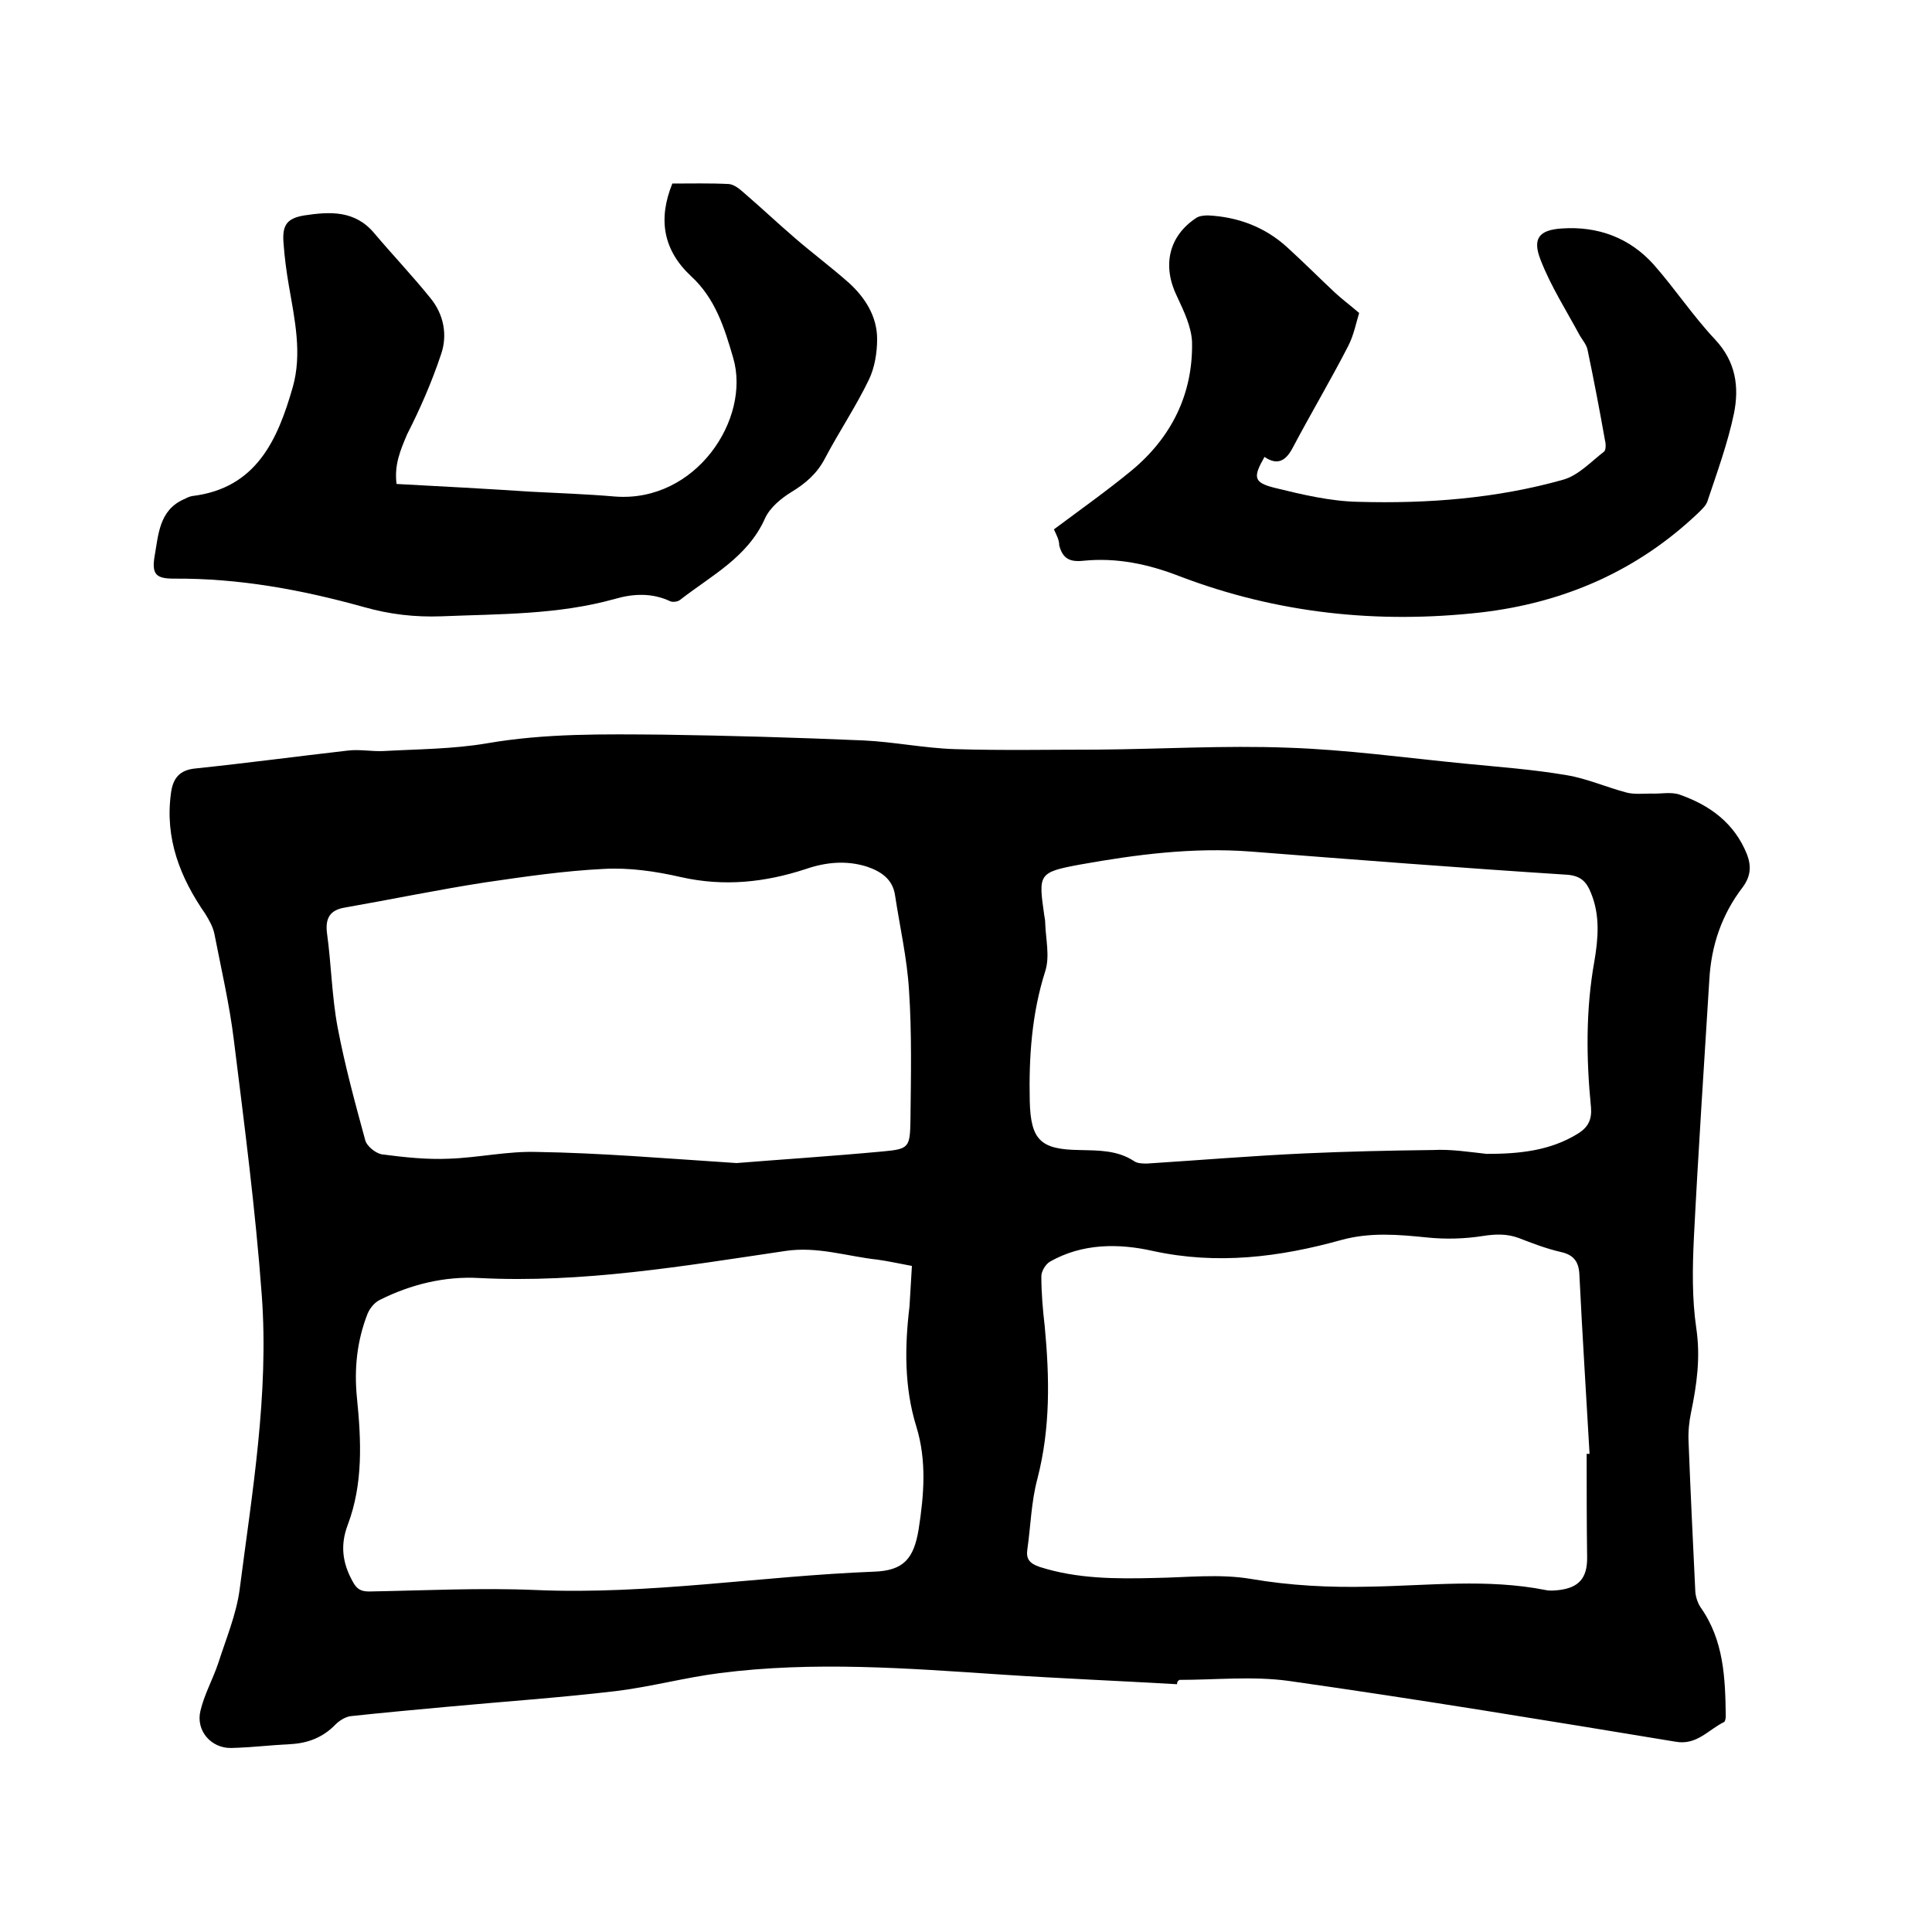
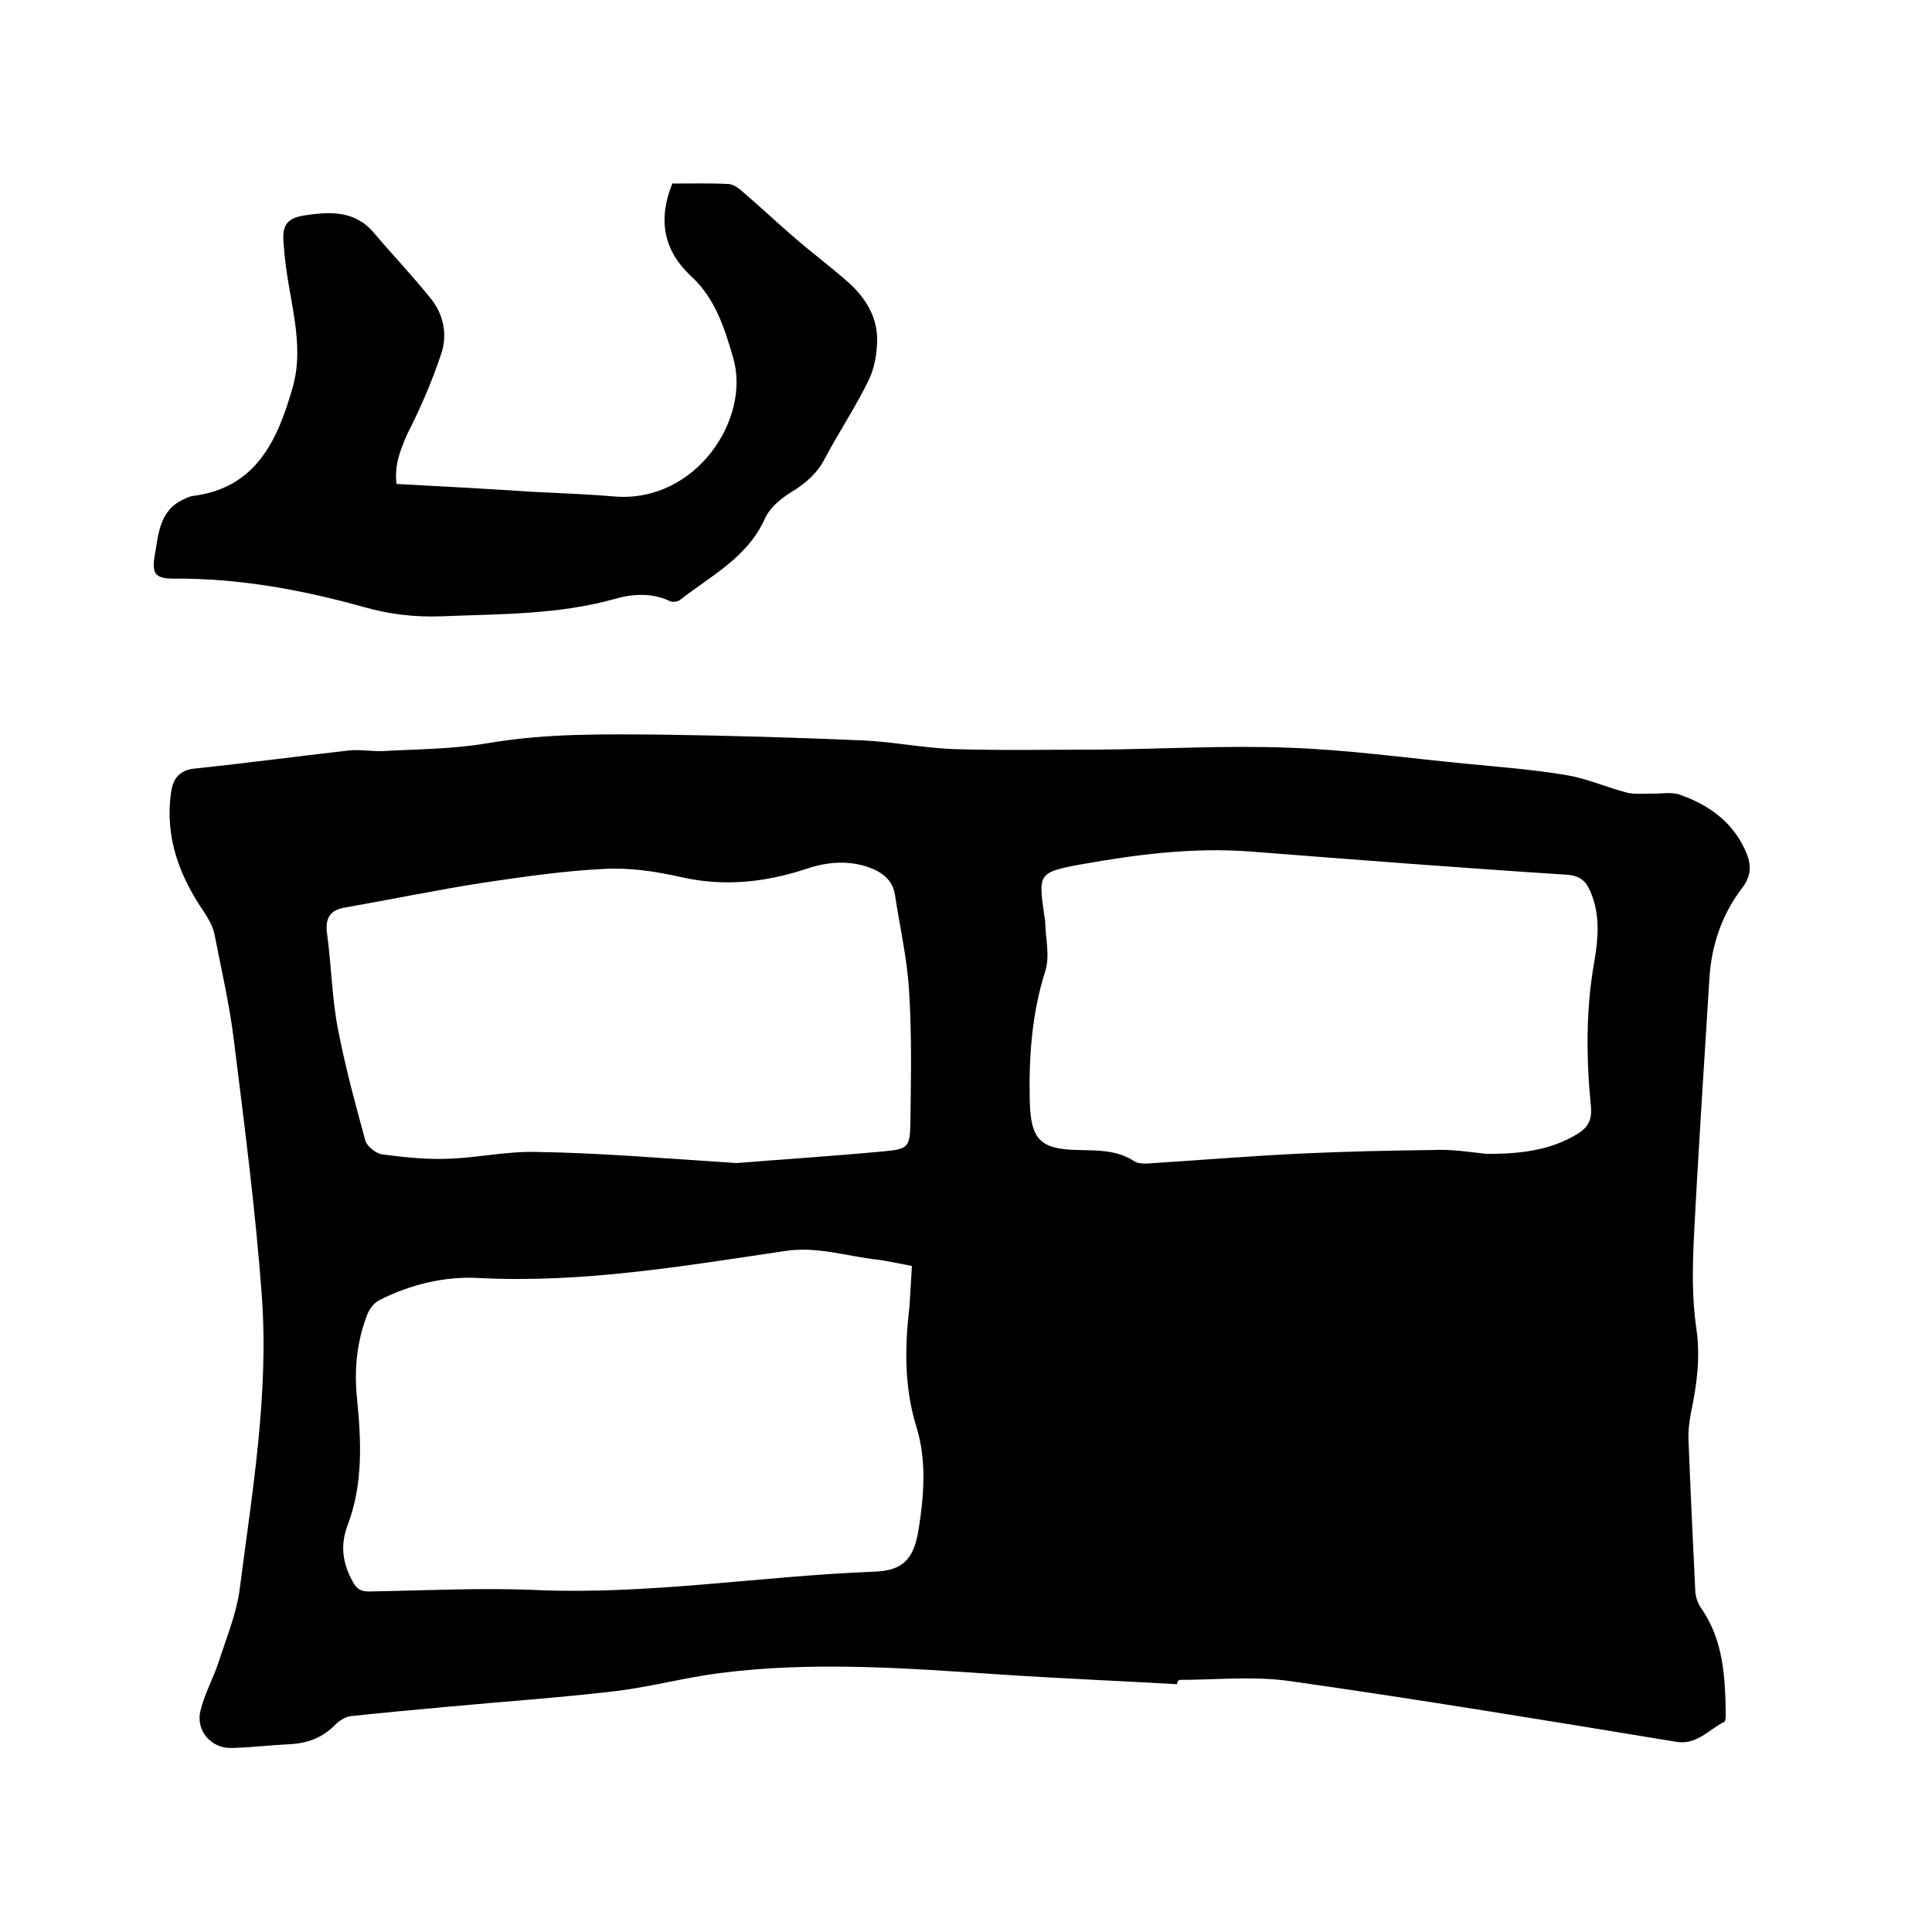
<svg xmlns="http://www.w3.org/2000/svg" enable-background="new 0 0 400 400" viewBox="0 0 400 400">
-   <path d="m243.7 348.7c-12.1-.7-24.3-1.2-36.4-2-19.4-1.3-38.9-2.8-58.3-.3-7.1.9-14.1 2.8-21.3 3.7-11.8 1.4-23.6 2.2-35.4 3.3-6.5.6-13.1 1.2-19.6 1.9-1.1.1-2.4.9-3.2 1.7-2.6 2.7-5.7 3.9-9.3 4.1-4.1.2-8.2.7-12.3.8-4.2.1-7.4-3.6-6.4-7.7.8-3.4 2.6-6.6 3.7-9.9 1.6-5 3.7-10 4.4-15.1 2.6-20.2 6.1-40.5 4.6-61-1.3-17.7-3.6-35.3-5.8-53-.9-7.3-2.6-14.6-4-21.8-.3-1.5-1.1-2.9-1.9-4.2-5.2-7.5-8.4-15.6-7.1-25 .4-3.1 1.8-4.8 5.1-5.1 10.5-1.1 21-2.5 31.5-3.7 2.4-.3 4.9.2 7.3.1 7.2-.4 14.4-.4 21.5-1.6 12.1-2.1 24.2-1.9 36.4-1.8 13.9.2 27.7.6 41.6 1.2 6.3.3 12.6 1.6 18.9 1.8 9.8.3 19.7.1 29.5.1 13.1-.1 26.3-.9 39.4-.4 12.2.4 24.4 2.1 36.7 3.3 7.1.7 14.1 1.2 21.1 2.4 4.2.7 8.2 2.5 12.4 3.6 1.6.4 3.4.2 5.1.2 1.9.1 4-.4 5.8.2 6.3 2.2 11.4 5.9 14 12.4.9 2.4.8 4.5-.9 6.8-4.3 5.6-6.5 12-6.9 19.1-1.1 17.8-2.3 35.7-3.2 53.5-.3 6.2-.4 12.6.5 18.7s.1 11.7-1.1 17.5c-.4 1.9-.6 4-.5 6 .4 10.4.9 20.7 1.4 31.1.1 1.1.5 2.3 1.1 3.2 4.8 6.8 5.1 14.6 5.2 22.5 0 .4-.1 1-.3 1.2-3.3 1.6-5.7 4.9-10.1 4.1-26.7-4.4-53.4-8.8-80.2-12.6-7.4-1-15-.2-22.5-.2-.5.3-.5.6-.5.9zm84.8-47.7h.6c-.7-12.3-1.5-24.7-2.1-37-.1-2.7-1.1-4.2-3.9-4.8-3-.7-5.9-1.8-8.7-2.9-2.5-.9-4.8-.8-7.4-.4-3.8.6-7.8.7-11.6.3-5.9-.6-11.7-1.1-17.6.5-12.9 3.6-25.8 5.2-39.1 2.3-7.1-1.6-14.6-1.6-21.3 2.2-.9.5-1.8 2-1.8 3 0 3.5.3 7 .7 10.4 1 10.6 1.2 21-1.5 31.5-1.3 4.8-1.4 9.8-2.1 14.7-.3 2 .5 2.9 2.5 3.6 7.8 2.5 15.8 2.5 23.9 2.3 6.6-.1 13.4-.9 19.9.2 8.2 1.4 16.3 1.8 24.6 1.6 12.1-.2 24.3-1.7 36.4.7.9.2 1.9.1 2.8 0 4.1-.5 5.8-2.5 5.8-6.6-.1-7.2-.1-14.4-.1-21.6zm-139.7-38.9c-2.7-.5-4.9-1-7.1-1.3-6.4-.7-12.5-2.8-19.1-1.8-21 3.1-42 6.7-63.4 5.6-7.1-.4-14.1 1.3-20.5 4.5-1.1.5-2.1 1.7-2.6 2.9-2.2 5.6-2.8 11.4-2.2 17.4.9 8.9 1.3 17.8-1.9 26.3-1.6 4.2-1.1 7.9 1 11.7.8 1.5 1.6 2.1 3.4 2.1 11.5-.2 23.1-.8 34.6-.3 23.5 1 46.6-2.9 69.9-3.8 6.2-.2 8.3-2.7 9.3-8.8 1.1-7.1 1.7-14.2-.5-21.3-2.5-8.1-2.4-16.5-1.4-24.8.2-2.8.3-5.5.5-8.4zm119-23.2c6.6 0 13.1-.6 18.9-4.2 2.1-1.3 2.9-2.9 2.7-5.4-1-10.1-1.1-20.3.7-30.3.8-4.7 1.2-9.5-.7-14.1-.9-2.3-2.1-3.6-5-3.8-21.8-1.4-43.7-3.1-65.5-4.8-11.9-.9-23.6.6-35.3 2.7-8.7 1.6-8.6 2-7.4 10.5.1.5.2 1.1.2 1.6.1 3.3 1 6.9 0 10-2.8 8.8-3.4 17.8-3.2 26.9.2 8.1 2.3 10 10.3 10.1 3.9.1 7.8 0 11.3 2.3.7.5 1.8.5 2.7.5 10.9-.7 21.7-1.6 32.6-2.1 8.8-.4 17.7-.6 26.5-.7 3.9-.2 7.5.4 11.2.8zm-155.3 1.9c8.6-.7 19.4-1.4 30.2-2.4 5.5-.5 5.7-.8 5.8-6.5.1-9 .3-18-.3-26.9-.4-6.6-1.9-13.1-2.9-19.7-.5-3.3-2.9-4.9-5.9-5.9-4.2-1.3-8.4-.9-12.5.5-8.5 2.8-17 3.7-25.9 1.7-5.2-1.2-10.7-2-16-1.7-8.2.4-16.4 1.6-24.6 2.8-9.7 1.5-19.3 3.5-29 5.2-3 .5-4.1 2.1-3.7 5.3.9 6.5 1 13.1 2.2 19.5 1.5 7.9 3.6 15.6 5.7 23.3.3 1.3 2.2 2.8 3.5 3 4.6.6 9.2 1.1 13.8.9 6.1-.2 12.2-1.6 18.3-1.4 13 .2 26 1.3 41.3 2.3z" />
+   <path d="m243.7 348.7c-12.1-.7-24.3-1.2-36.4-2-19.4-1.3-38.9-2.8-58.3-.3-7.1.9-14.1 2.8-21.3 3.7-11.8 1.4-23.6 2.2-35.4 3.3-6.5.6-13.1 1.2-19.6 1.9-1.1.1-2.4.9-3.2 1.7-2.6 2.7-5.7 3.9-9.3 4.1-4.1.2-8.2.7-12.3.8-4.2.1-7.4-3.6-6.4-7.7.8-3.4 2.6-6.6 3.7-9.9 1.6-5 3.7-10 4.4-15.1 2.6-20.2 6.1-40.5 4.6-61-1.3-17.7-3.6-35.3-5.8-53-.9-7.3-2.6-14.6-4-21.8-.3-1.5-1.1-2.9-1.9-4.2-5.2-7.5-8.4-15.6-7.1-25 .4-3.1 1.8-4.8 5.1-5.1 10.5-1.1 21-2.5 31.5-3.7 2.4-.3 4.9.2 7.3.1 7.2-.4 14.4-.4 21.5-1.6 12.1-2.1 24.2-1.9 36.4-1.8 13.9.2 27.7.6 41.6 1.2 6.3.3 12.6 1.6 18.9 1.8 9.8.3 19.7.1 29.5.1 13.1-.1 26.3-.9 39.4-.4 12.2.4 24.4 2.1 36.7 3.3 7.1.7 14.1 1.2 21.1 2.4 4.2.7 8.2 2.5 12.4 3.6 1.6.4 3.4.2 5.1.2 1.9.1 4-.4 5.8.2 6.3 2.2 11.4 5.9 14 12.4.9 2.4.8 4.5-.9 6.8-4.3 5.6-6.5 12-6.9 19.1-1.1 17.8-2.3 35.7-3.2 53.5-.3 6.2-.4 12.6.5 18.7s.1 11.7-1.1 17.5c-.4 1.9-.6 4-.5 6 .4 10.4.9 20.7 1.4 31.1.1 1.1.5 2.3 1.1 3.2 4.8 6.8 5.1 14.6 5.2 22.5 0 .4-.1 1-.3 1.2-3.3 1.6-5.7 4.9-10.1 4.1-26.7-4.4-53.4-8.8-80.2-12.6-7.4-1-15-.2-22.5-.2-.5.3-.5.6-.5.9zm84.8-47.7h.6zm-139.7-38.9c-2.7-.5-4.9-1-7.1-1.3-6.4-.7-12.5-2.8-19.1-1.8-21 3.1-42 6.7-63.4 5.6-7.1-.4-14.1 1.3-20.5 4.5-1.1.5-2.1 1.7-2.6 2.9-2.2 5.6-2.8 11.4-2.2 17.4.9 8.9 1.3 17.8-1.9 26.3-1.6 4.2-1.1 7.9 1 11.7.8 1.5 1.6 2.1 3.4 2.1 11.5-.2 23.1-.8 34.6-.3 23.5 1 46.6-2.9 69.9-3.8 6.2-.2 8.3-2.7 9.3-8.8 1.1-7.1 1.7-14.2-.5-21.3-2.5-8.1-2.4-16.5-1.4-24.8.2-2.8.3-5.5.5-8.4zm119-23.2c6.6 0 13.1-.6 18.9-4.2 2.1-1.3 2.9-2.9 2.7-5.4-1-10.1-1.1-20.3.7-30.3.8-4.7 1.2-9.5-.7-14.1-.9-2.3-2.1-3.6-5-3.8-21.8-1.4-43.7-3.1-65.5-4.8-11.9-.9-23.6.6-35.3 2.7-8.7 1.6-8.6 2-7.4 10.5.1.5.2 1.1.2 1.6.1 3.3 1 6.9 0 10-2.8 8.8-3.4 17.8-3.2 26.9.2 8.1 2.3 10 10.3 10.1 3.9.1 7.8 0 11.3 2.3.7.5 1.8.5 2.7.5 10.9-.7 21.7-1.6 32.6-2.1 8.8-.4 17.7-.6 26.5-.7 3.9-.2 7.5.4 11.2.8zm-155.3 1.9c8.6-.7 19.4-1.4 30.2-2.4 5.5-.5 5.7-.8 5.8-6.5.1-9 .3-18-.3-26.9-.4-6.6-1.9-13.1-2.9-19.7-.5-3.3-2.9-4.9-5.9-5.9-4.2-1.3-8.4-.9-12.5.5-8.5 2.8-17 3.7-25.9 1.7-5.2-1.2-10.7-2-16-1.7-8.2.4-16.4 1.6-24.6 2.8-9.7 1.5-19.3 3.5-29 5.2-3 .5-4.1 2.1-3.7 5.3.9 6.5 1 13.1 2.2 19.5 1.5 7.9 3.6 15.6 5.7 23.3.3 1.3 2.2 2.8 3.5 3 4.6.6 9.2 1.1 13.8.9 6.1-.2 12.2-1.6 18.3-1.4 13 .2 26 1.3 41.3 2.3z" />
  <path d="m82.1 100.2c9.5.5 18.7 1 27.8 1.6 5.8.3 11.6.5 17.4 1 16.8 1.3 28.2-16.1 24.5-28.7-1.8-6.2-3.7-12.3-8.7-16.9-5.8-5.4-6.9-11.8-3.9-19.2 3.9 0 7.8-.1 11.7.1 1.1.1 2.2 1 3.1 1.8 3.6 3.1 7 6.3 10.6 9.4 3.7 3.2 7.6 6.1 11.2 9.3 3.4 3.1 5.8 7 5.8 11.6 0 2.8-.5 5.9-1.7 8.4-2.7 5.6-6.2 10.8-9.1 16.3-1.6 3.1-4 5.2-7 7-2.1 1.3-4.4 3.2-5.4 5.4-3.6 8.1-11.2 11.9-17.6 16.9-.5.4-1.5.5-2 .3-3.8-1.8-7.7-1.6-11.5-.5-11.8 3.3-23.8 3.1-35.9 3.6-5.5.2-10.7-.4-16-1.9-12.9-3.6-25.9-6-39.4-5.9-3.7 0-4.6-.9-4-4.6.8-4.4.9-9.5 6-11.8.6-.3 1.2-.6 1.8-.7 13.3-1.6 17.7-11.7 20.8-22.5 2-7 .4-14.1-.8-21.1-.5-2.9-.9-5.9-1.1-8.8-.3-3.7.7-5.1 4.3-5.7 5.3-.8 10.5-1.1 14.5 3.7 3.8 4.5 7.9 8.8 11.6 13.4 2.8 3.4 3.6 7.7 2.2 11.7-1.9 5.7-4.3 11.2-7 16.5-1.4 3.3-2.7 6.3-2.2 10.3z" />
-   <path d="m218.2 109.6c5.5-4.1 11-8 16.1-12.2 8.2-6.8 12.7-15.8 12.5-26.5-.1-3.2-1.7-6.5-3.1-9.5-3.1-6.3-1.8-12.5 4-16.3.6-.4 1.6-.5 2.4-.5 6.2.3 11.8 2.4 16.4 6.6 3.4 3.1 6.6 6.3 9.9 9.4 1.4 1.3 2.9 2.4 5 4.2-.6 1.9-1.1 4.6-2.3 6.9-3.6 7-7.7 13.9-11.4 20.9-1.4 2.7-3.1 3.9-5.9 2-2.4 4.2-2.3 5.3 2.1 6.4 5.7 1.4 11.6 2.8 17.4 2.9 14.3.4 28.6-.7 42.4-4.6 3.1-.9 5.7-3.7 8.4-5.8.4-.3.4-1.6.2-2.3-1.1-6.2-2.3-12.5-3.6-18.7-.2-1.1-1-2-1.6-3-2.8-5.2-6-10.2-8.1-15.6-1.8-4.5-.4-6.3 4.4-6.6 7.4-.5 14 1.9 19 7.5 4.4 5 8.1 10.6 12.7 15.5 4.3 4.6 5 9.8 3.9 15.3-1.3 6.2-3.5 12.2-5.5 18.2-.3.9-1.2 1.7-1.9 2.4-12.6 12-27.8 18.6-45 20.6-21.4 2.4-42.2.2-62.4-7.5-6.4-2.5-13-3.9-19.9-3.2-2.9.3-4.3-.5-5-3.2 0-1.1-.5-2-1.1-3.3z" />
</svg>